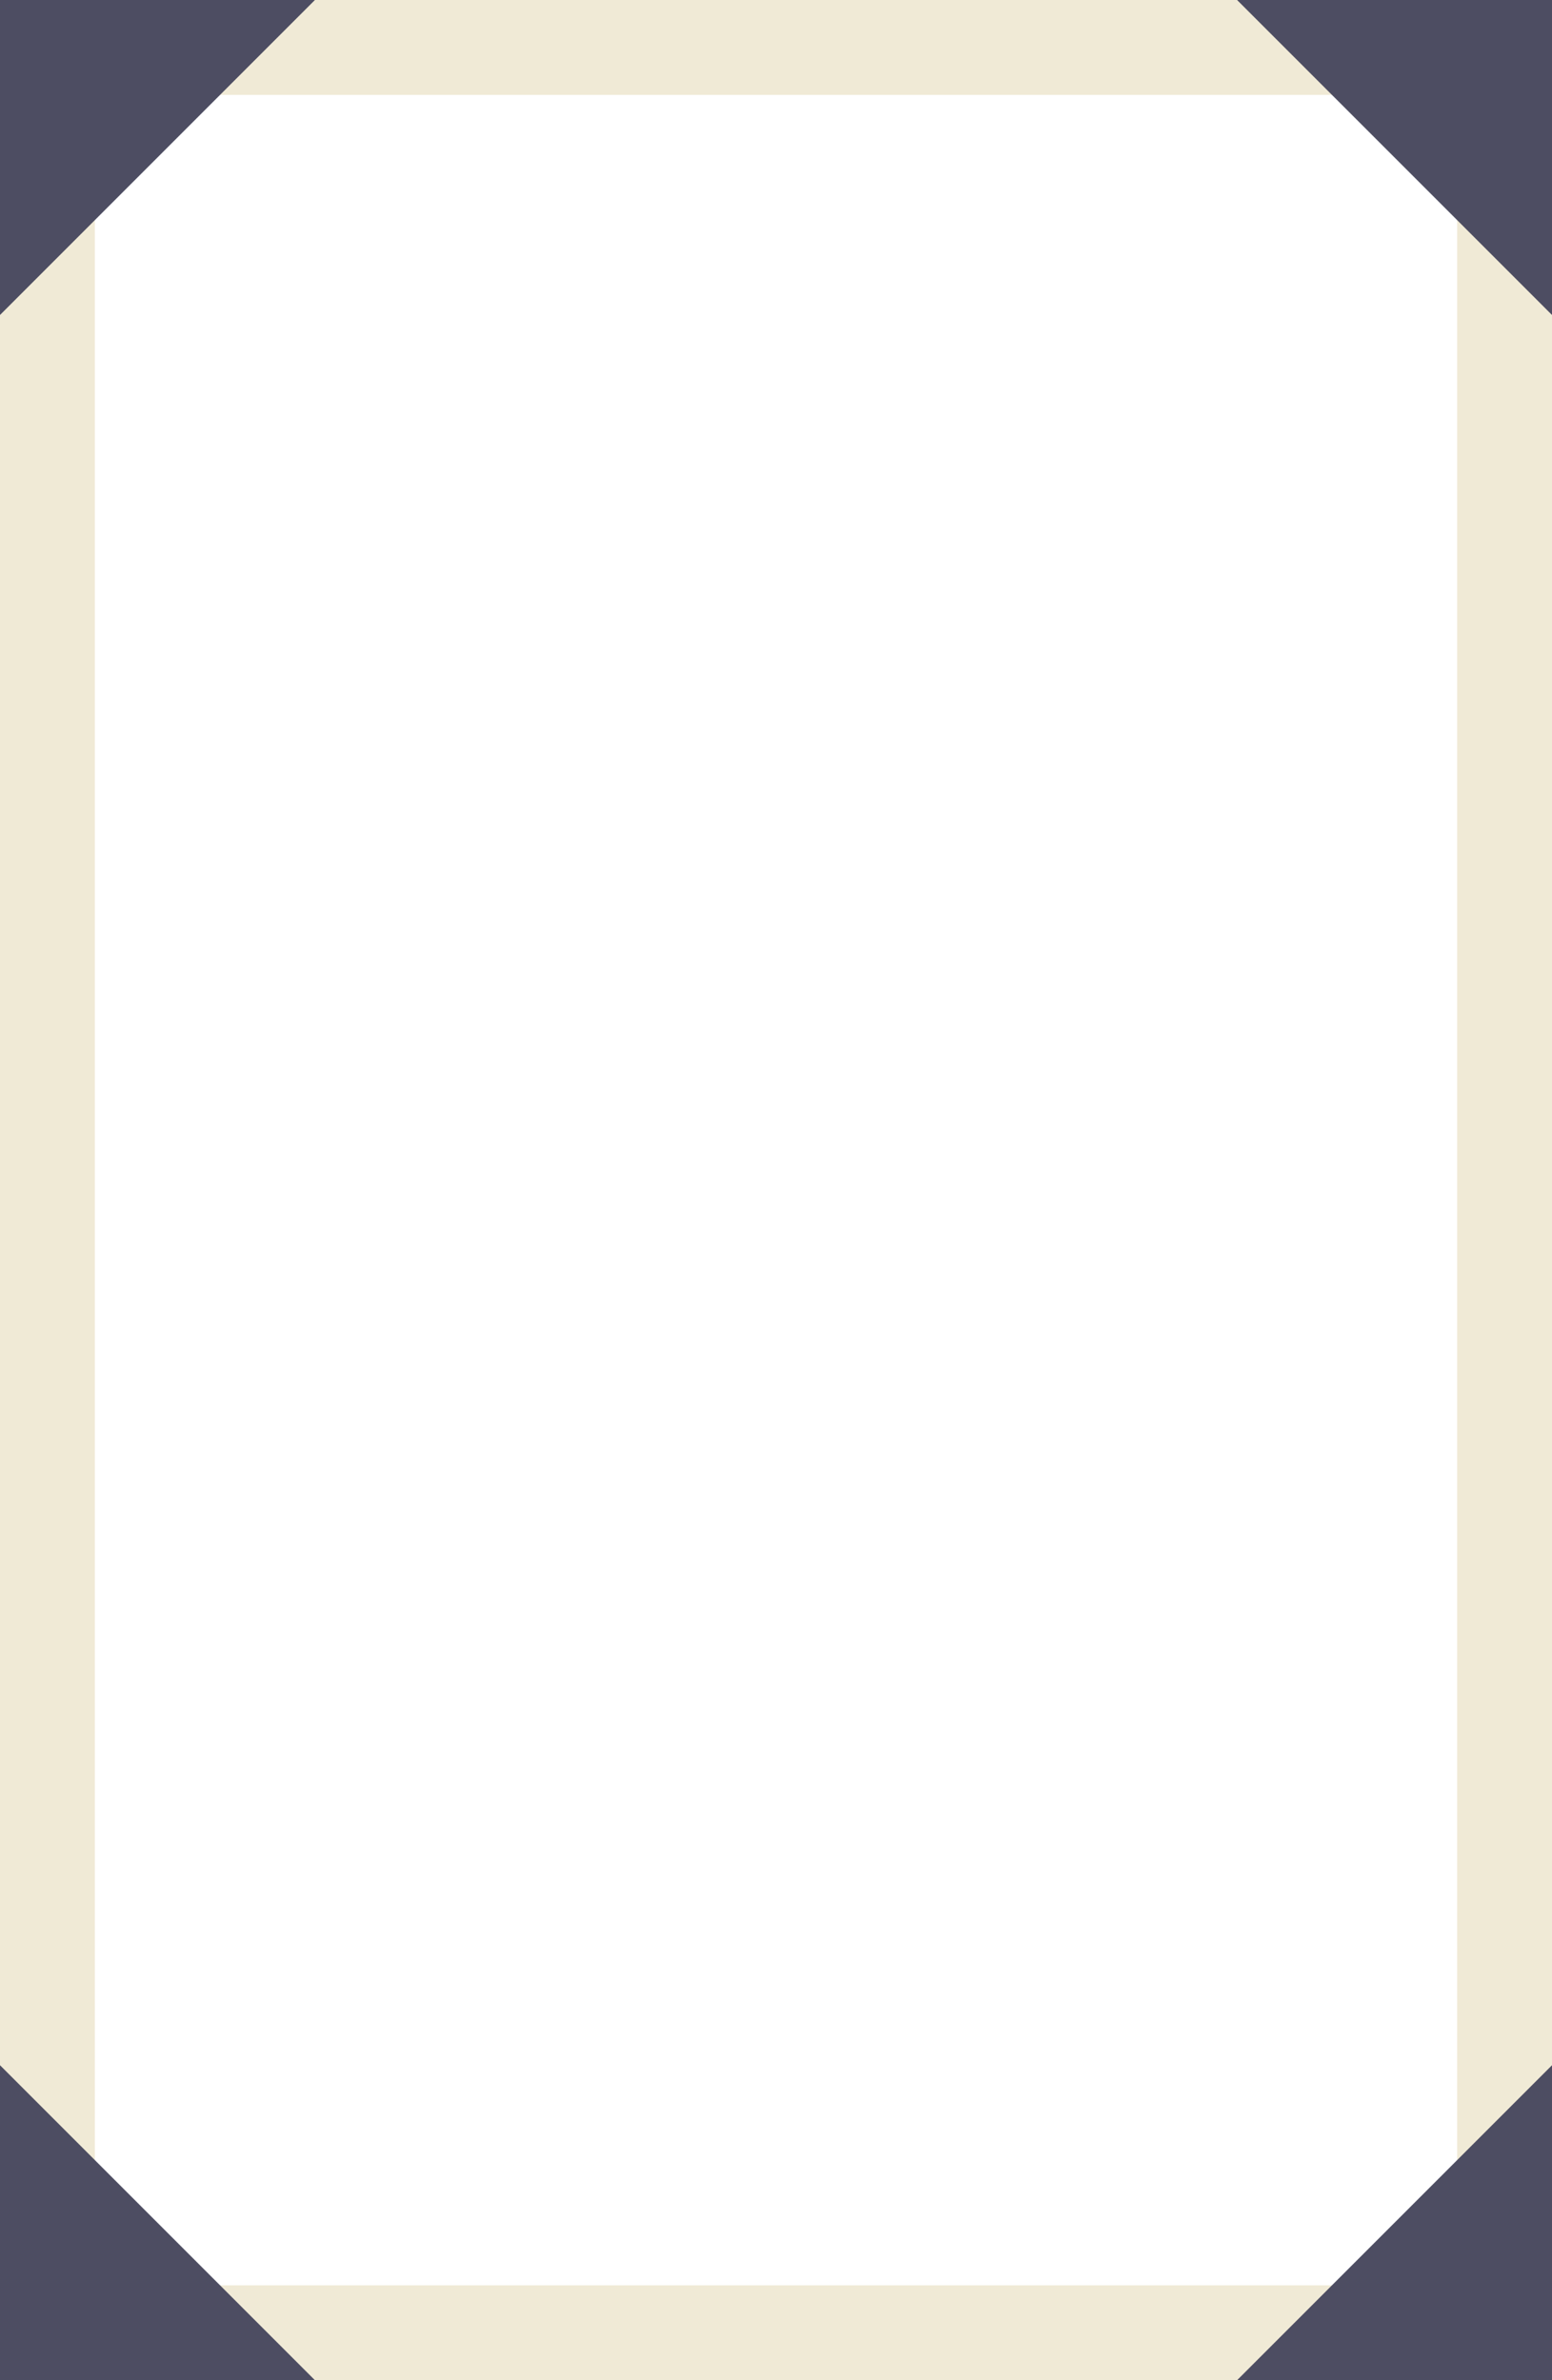
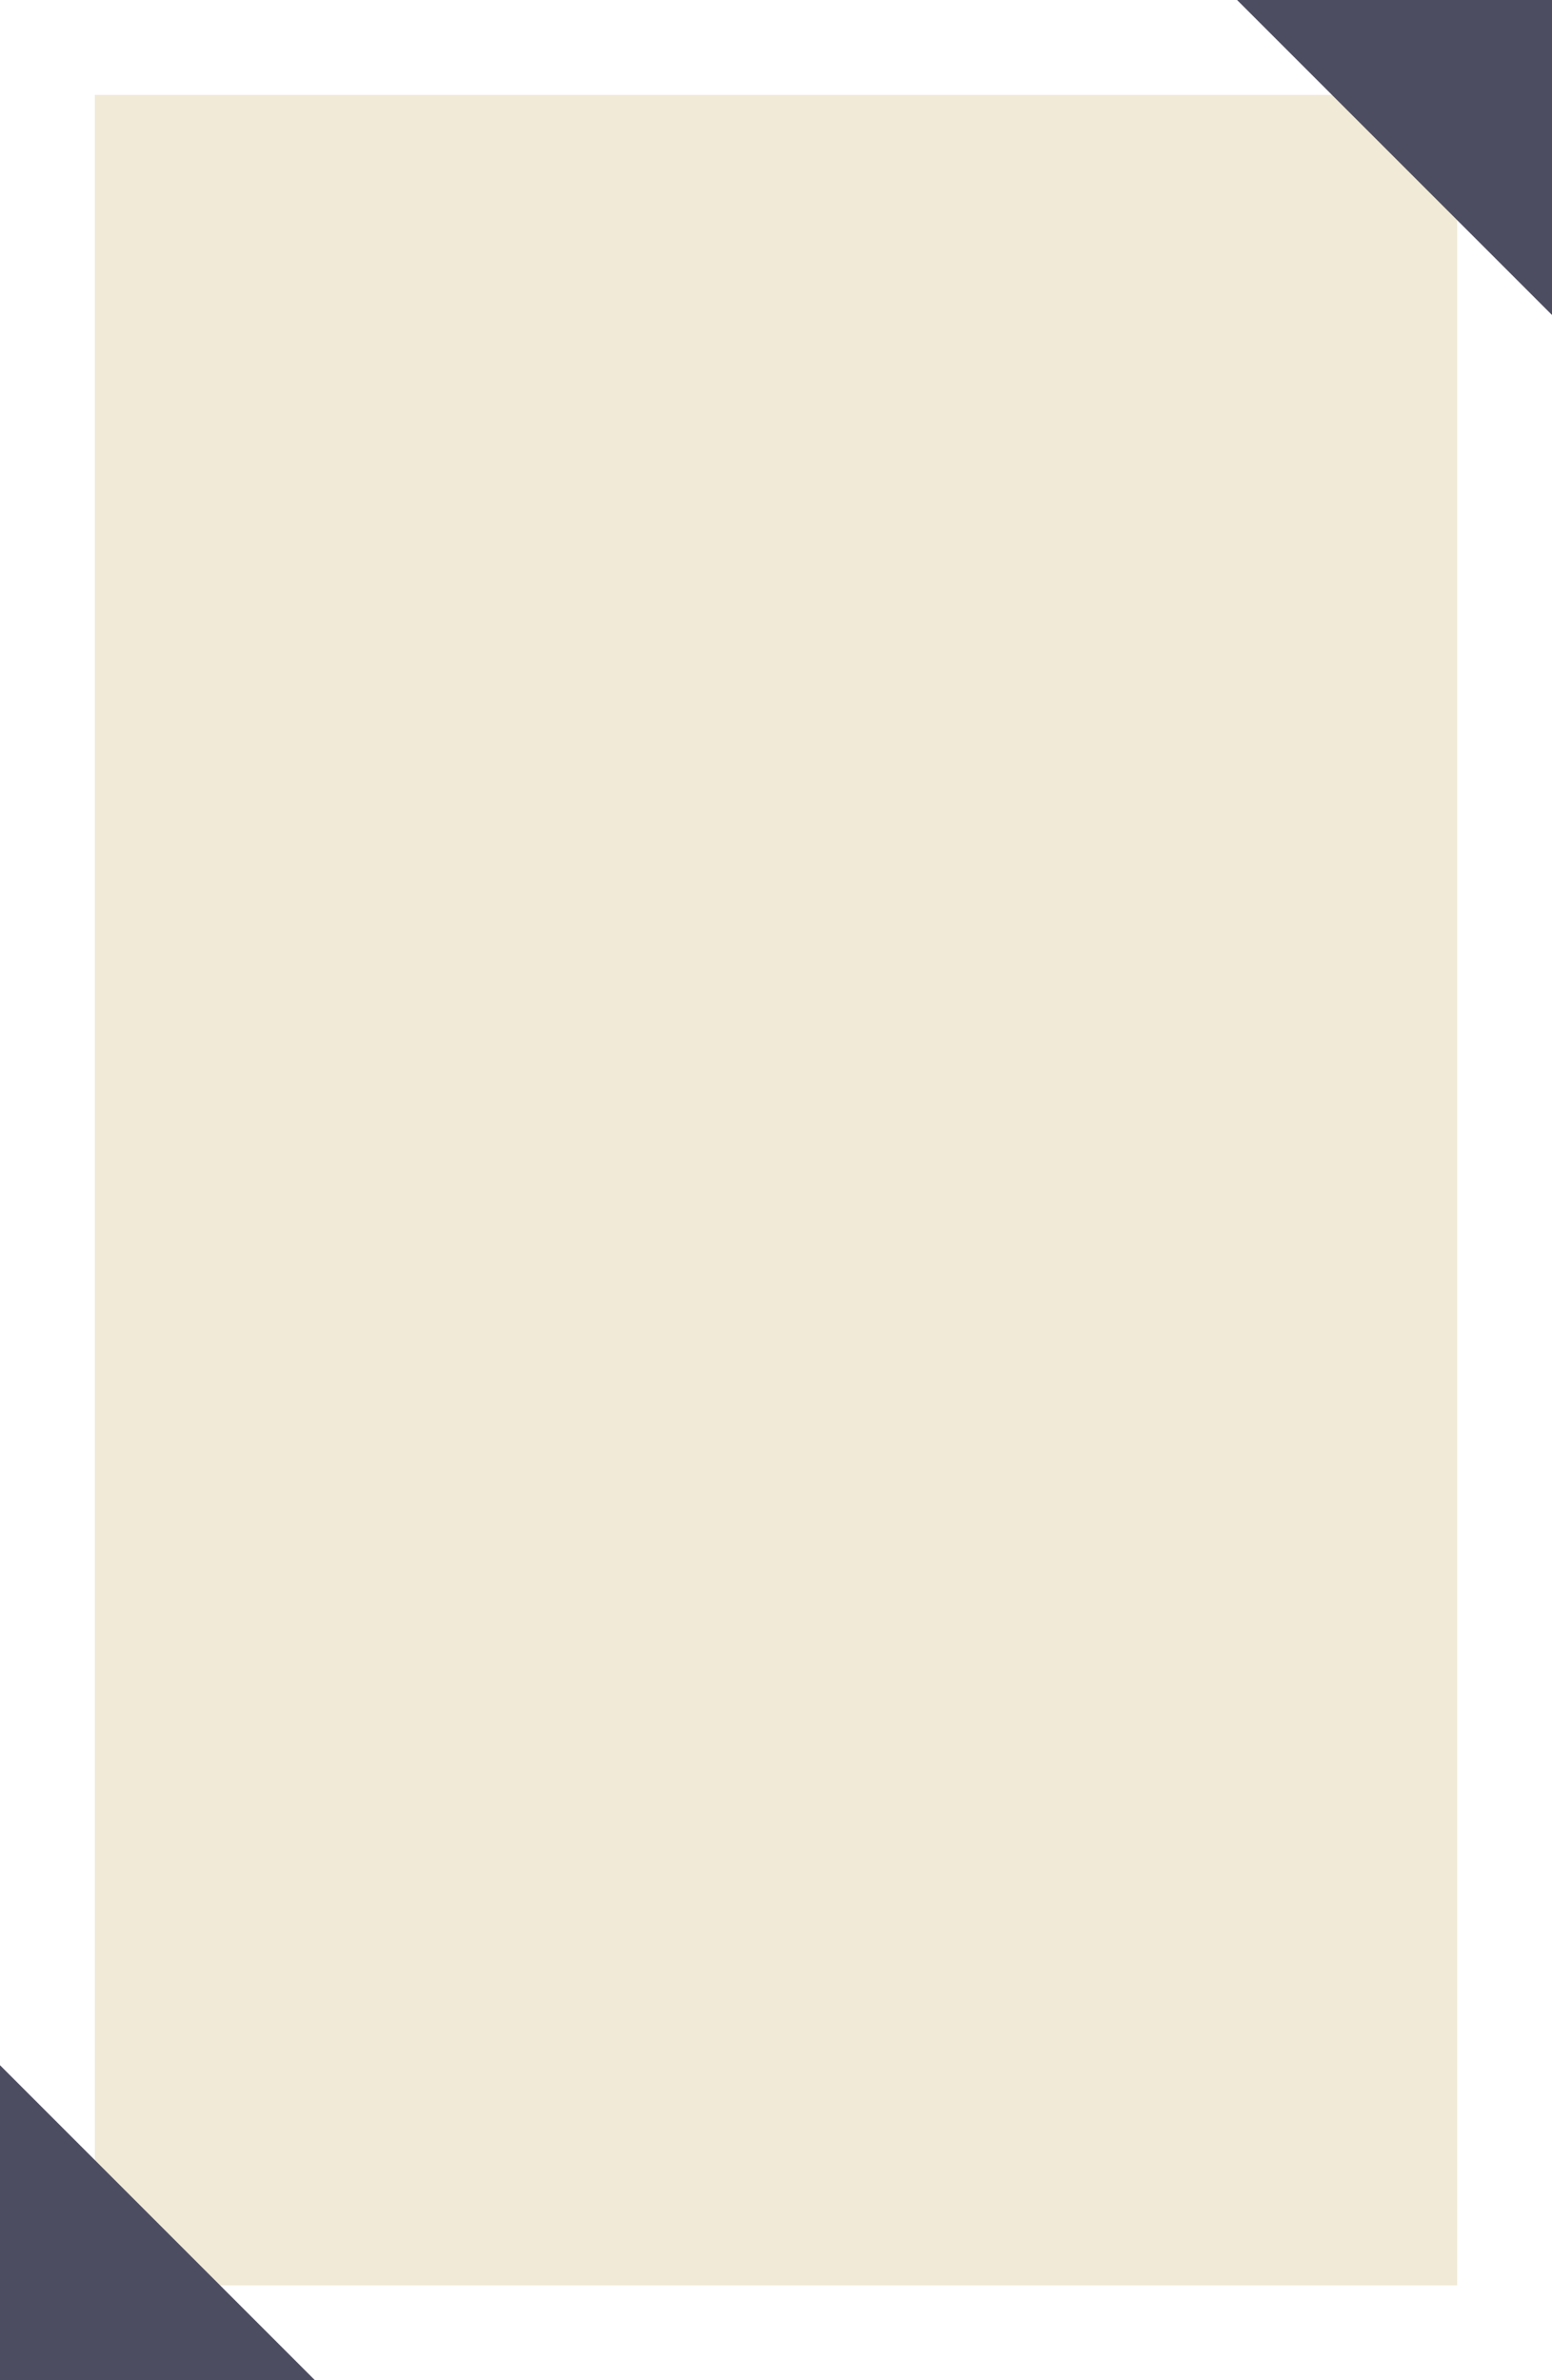
<svg xmlns="http://www.w3.org/2000/svg" id="Layer_1" data-name="Layer 1" viewBox="0 0 810 1242">
  <defs>
    <style>.cls-1{fill:#f0ead6;}.cls-2{fill:#4d4d62;}</style>
  </defs>
-   <path class="cls-1" d="M0,0V1242H810V0ZM760.5,1192.5H49.5V49.5h711Z" />
-   <polyline class="cls-2" points="0 164.36 0 0 164.36 0" />
+   <path class="cls-1" d="M0,0H810V0ZM760.5,1192.5H49.5V49.5h711Z" />
  <polyline class="cls-2" points="810 164.36 810 0 645.64 0" />
  <polyline class="cls-2" points="0 1077.64 0 1242 164.36 1242" />
-   <polyline class="cls-2" points="810 1077.64 810 1242 645.64 1242" />
</svg>